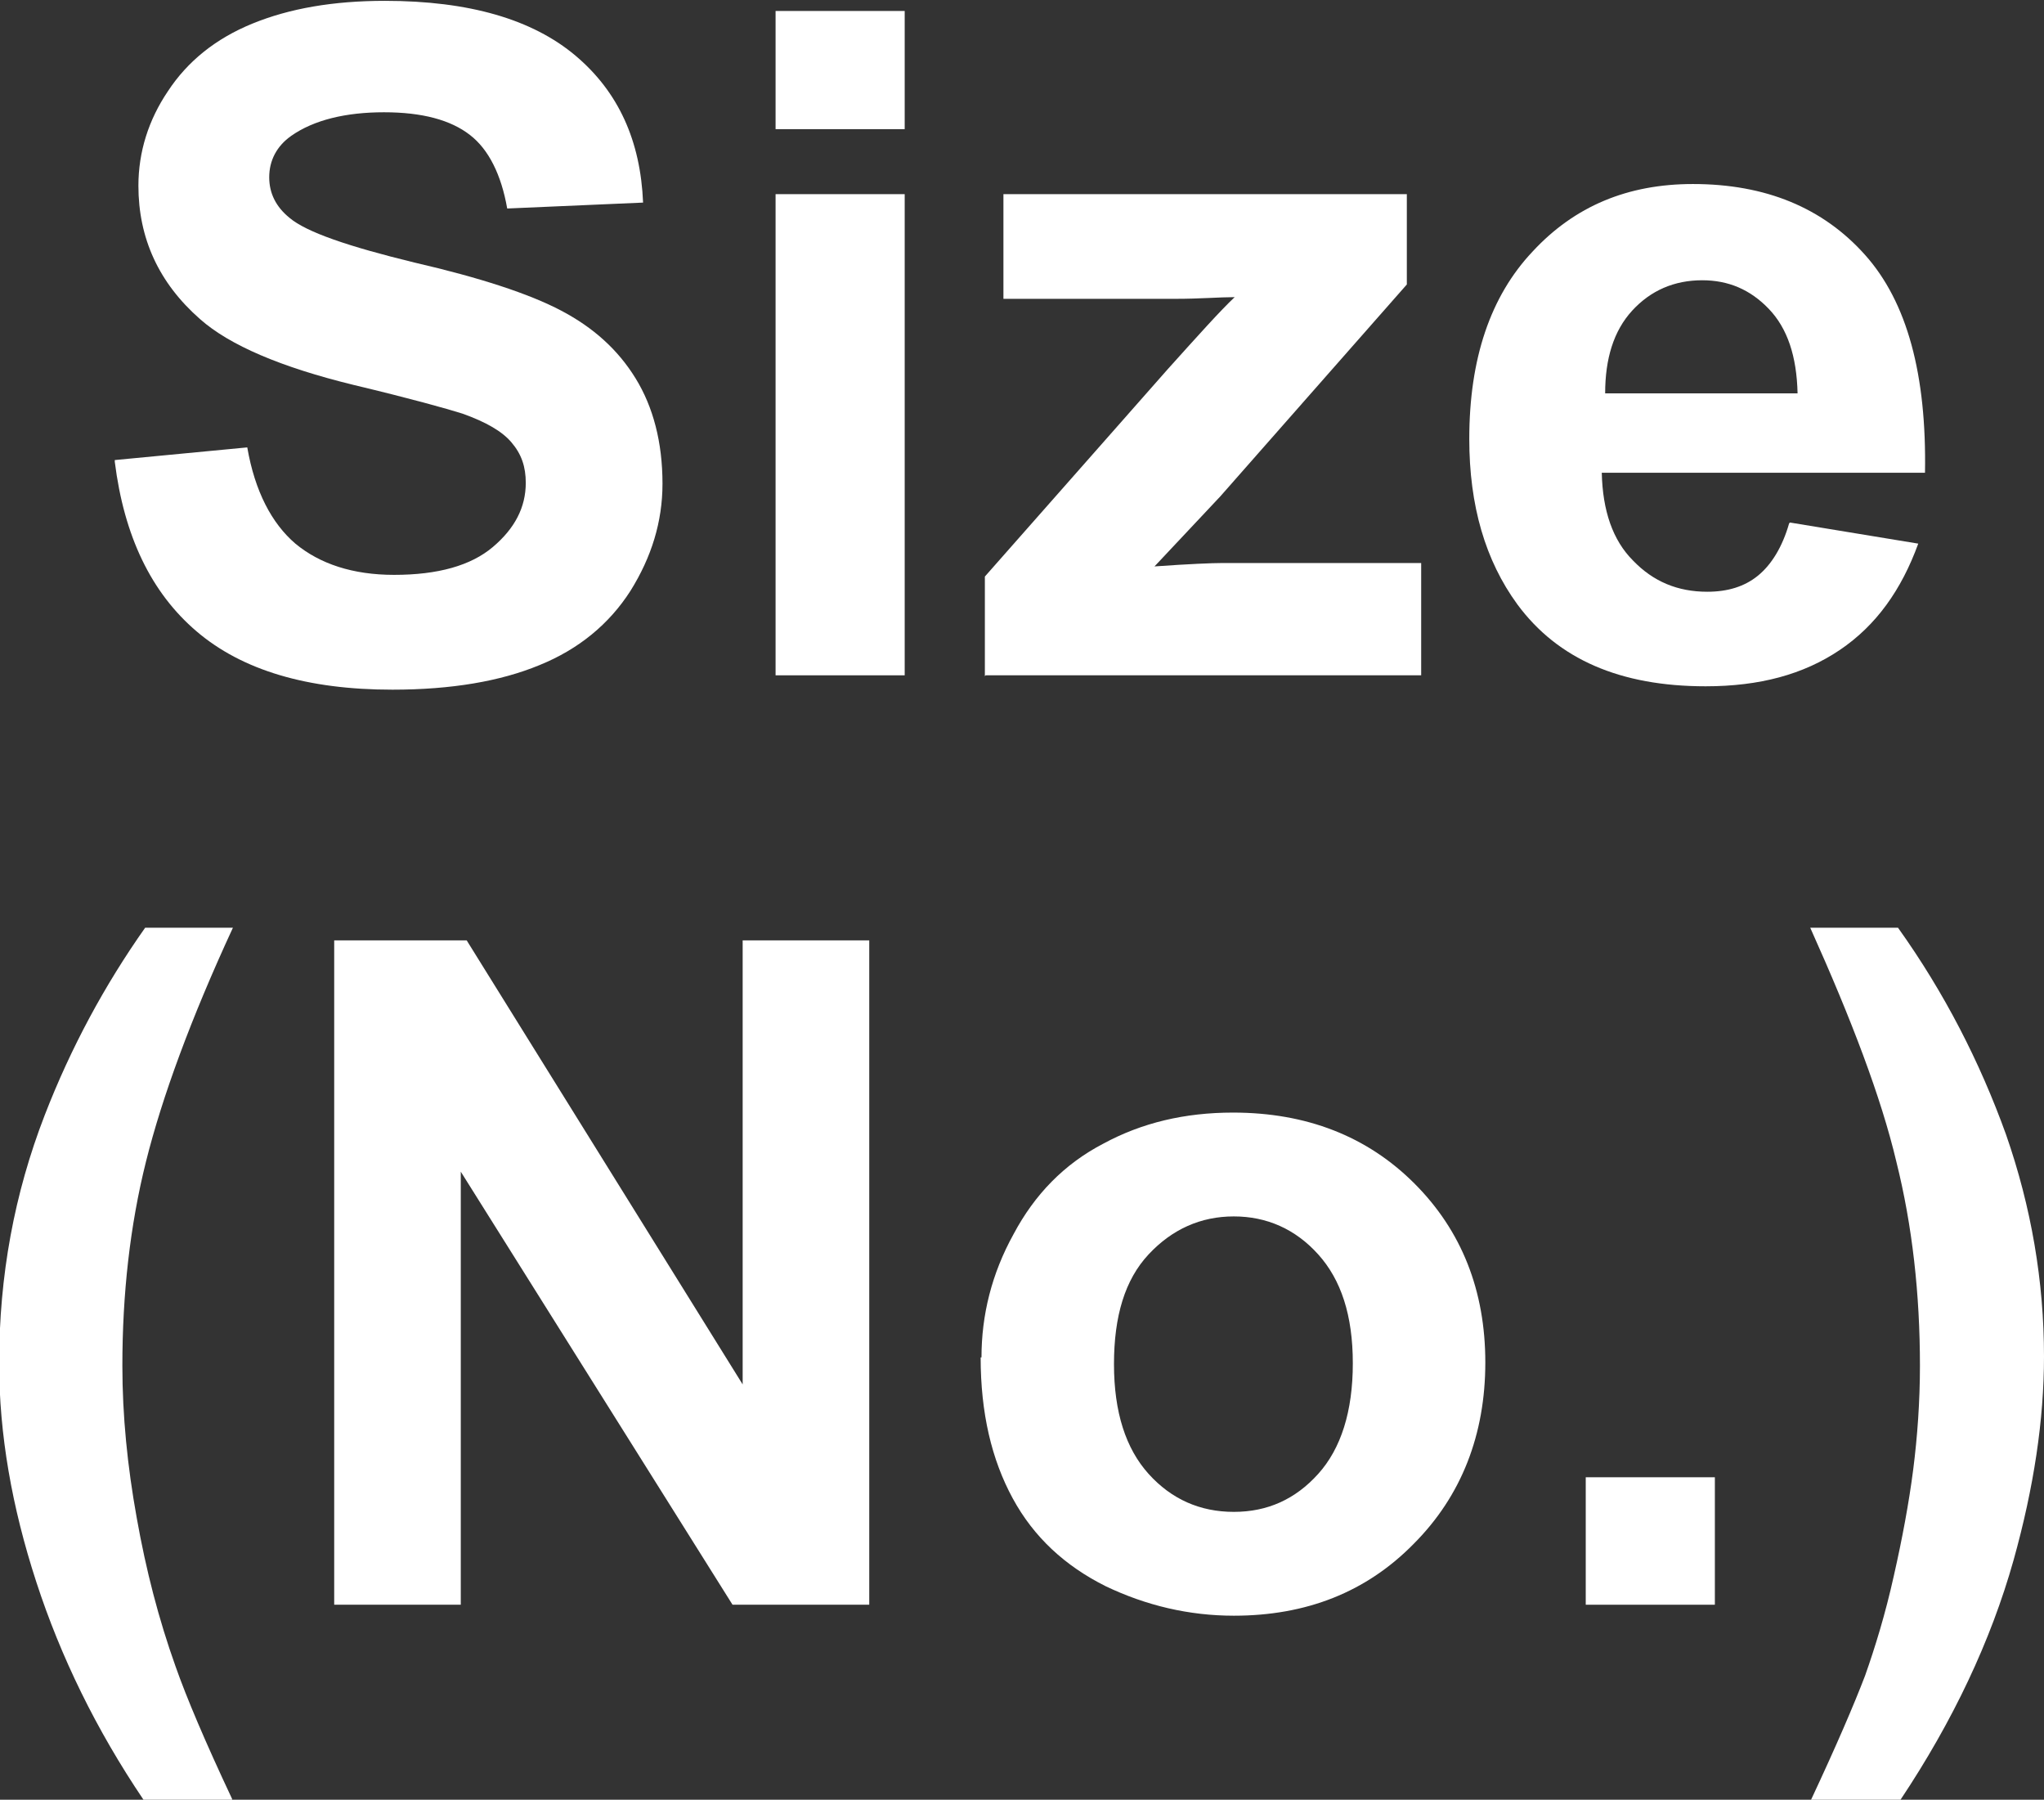
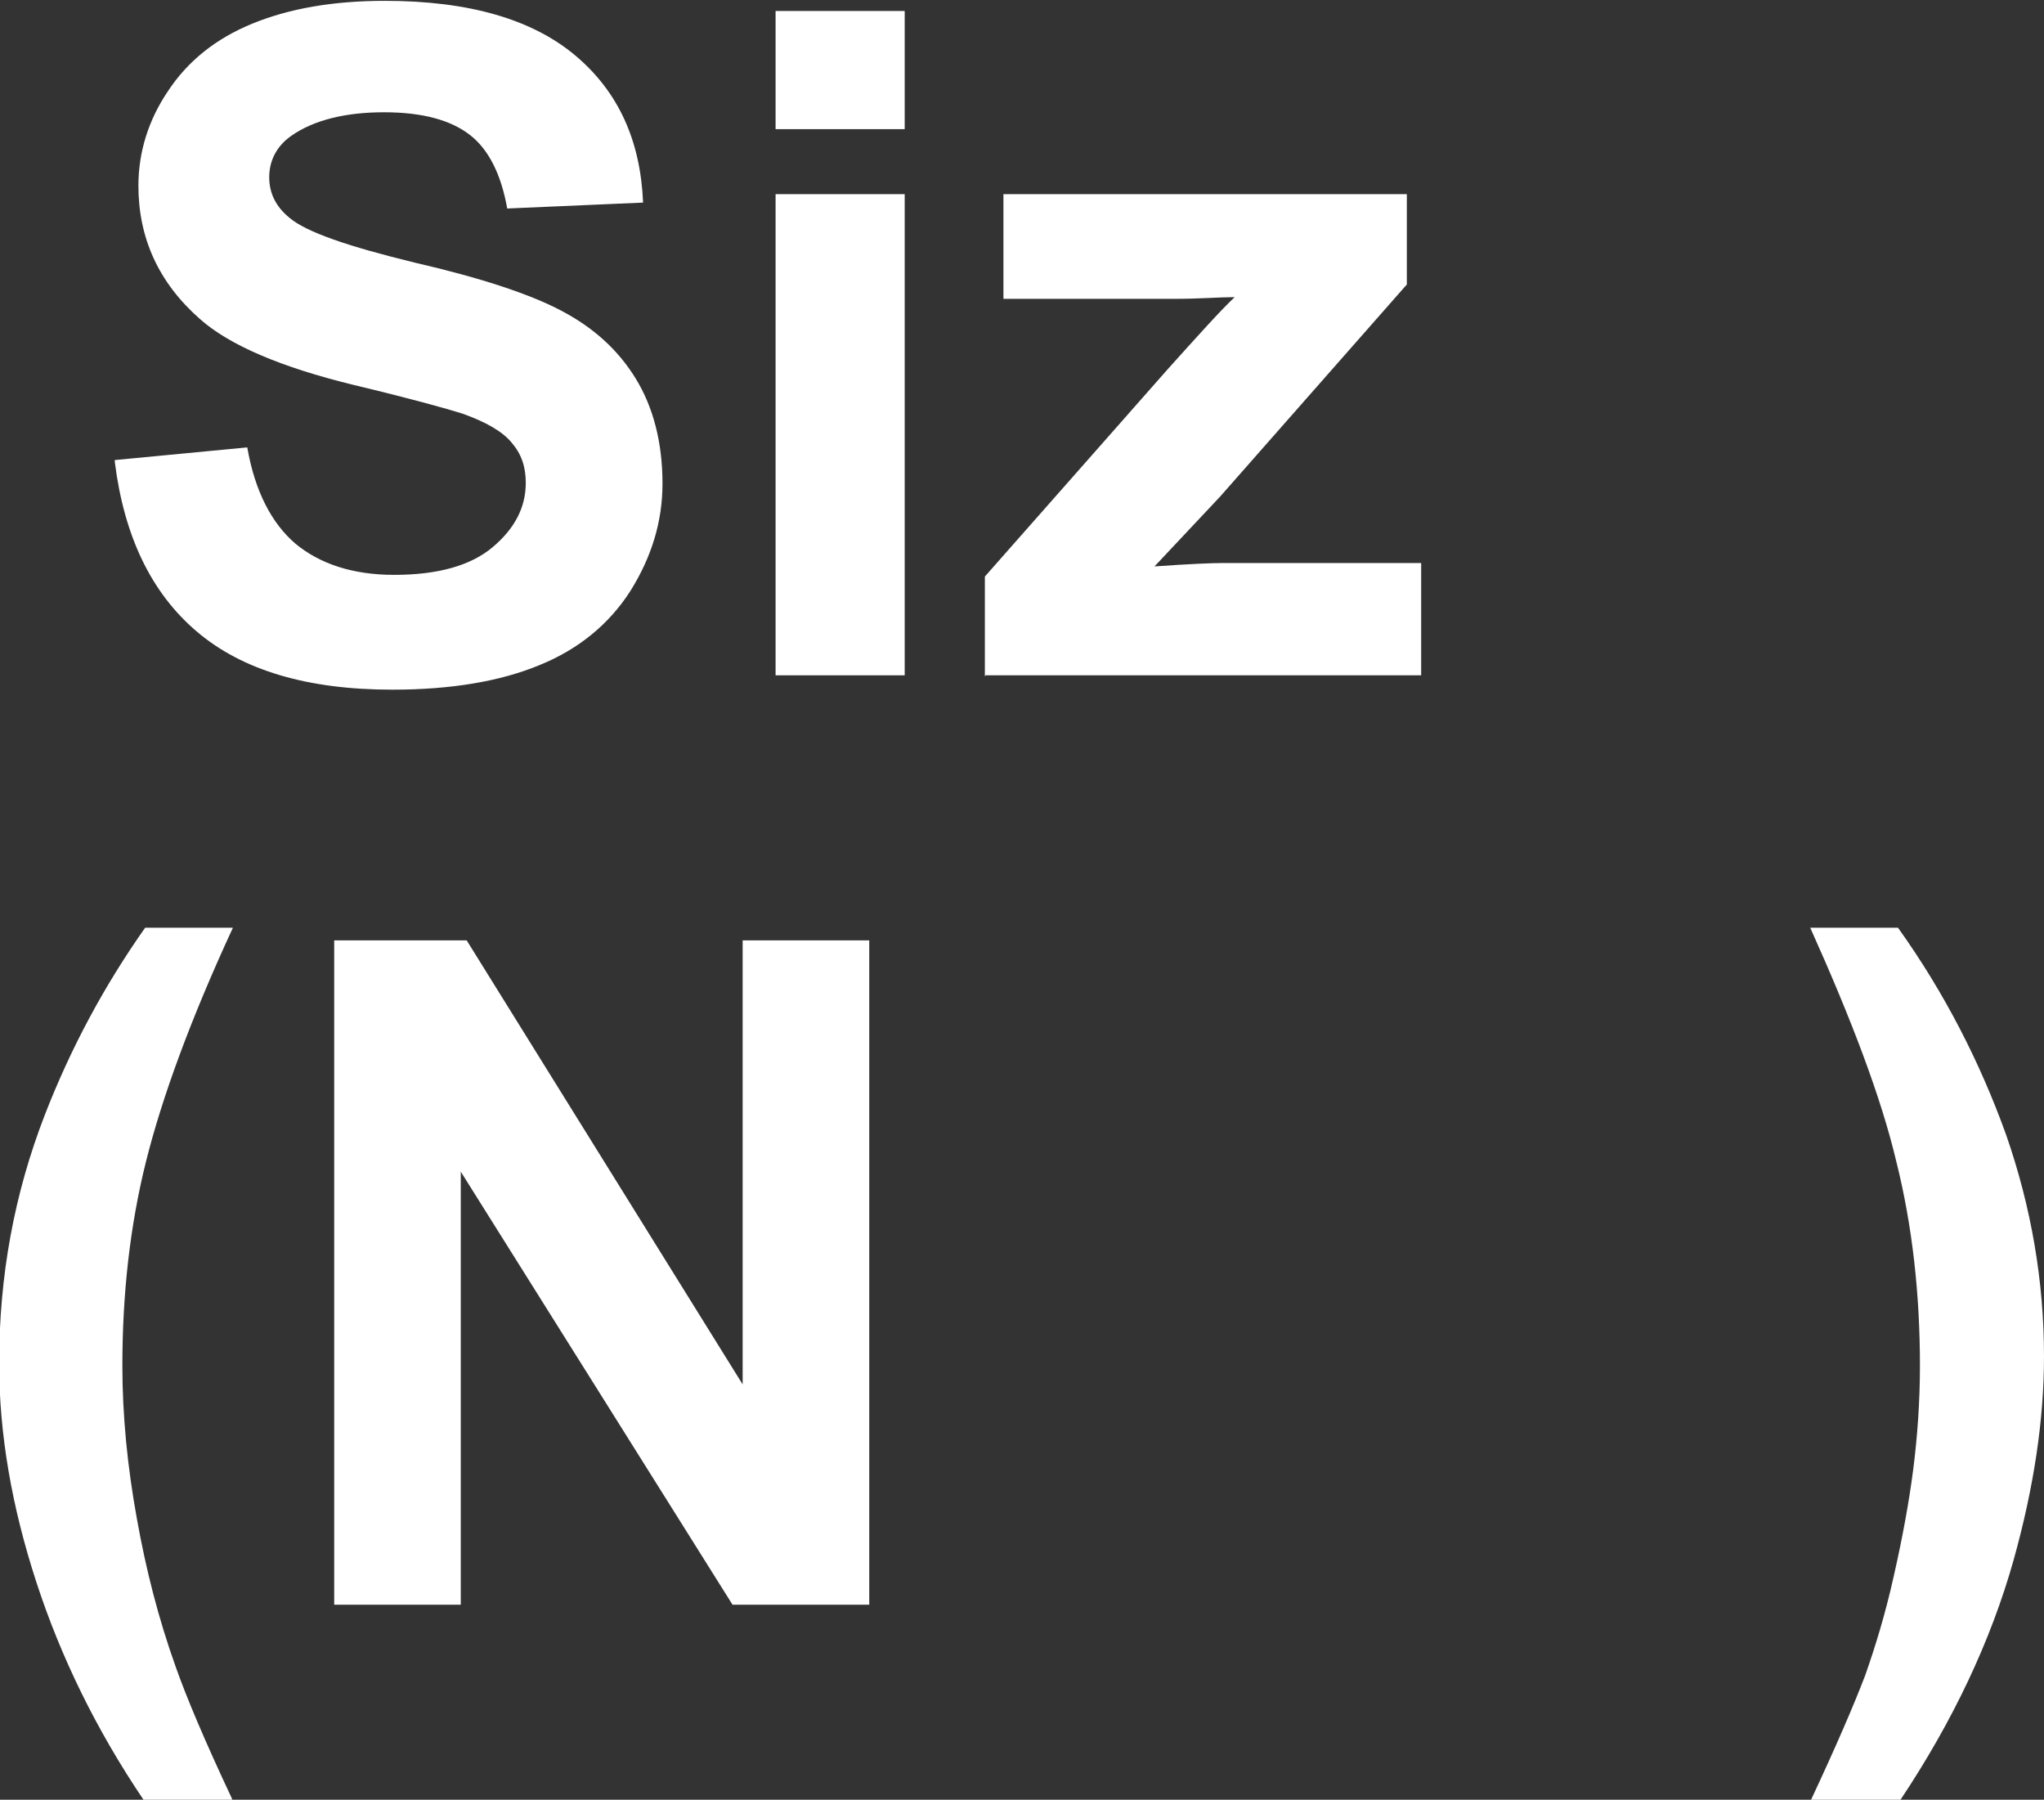
<svg xmlns="http://www.w3.org/2000/svg" id="_圖層_1" viewBox="0 0 24.22 21.32">
  <rect x="0" y="0" width="24.22" height="21.32" fill="#333333" stroke="none" />
  <defs>
    <style>.cls-1{fill:#fff;}</style>
  </defs>
  <path class="cls-1" d="M1.36,5.45l1.57-.15c.09,.52,.29,.9,.57,1.14,.29,.24,.68,.37,1.17,.37,.52,0,.91-.11,1.17-.33,.26-.22,.39-.47,.39-.76,0-.19-.05-.34-.17-.48-.11-.13-.3-.24-.58-.34-.19-.06-.62-.18-1.29-.34-.86-.21-1.47-.47-1.82-.78-.49-.43-.73-.96-.73-1.58,0-.4,.12-.78,.35-1.12,.23-.35,.56-.62,1-.8s.96-.27,1.57-.27c1,0,1.75,.22,2.26,.65,.51,.43,.77,1.01,.8,1.74l-1.61,.07c-.07-.4-.22-.7-.44-.87-.23-.18-.57-.27-1.02-.27s-.83,.09-1.1,.28c-.17,.12-.26,.29-.26,.49,0,.19,.08,.35,.24,.48,.2,.17,.7,.34,1.48,.53,.78,.18,1.36,.37,1.74,.57,.38,.2,.67,.46,.88,.8,.21,.34,.32,.76,.32,1.25,0,.45-.13,.87-.38,1.27-.25,.39-.61,.69-1.08,.88-.46,.19-1.04,.29-1.74,.29-1.01,0-1.78-.23-2.32-.69-.54-.46-.86-1.13-.97-2.01Z" />
  <path class="cls-1" d="M9.19,1.53V.13h1.53V1.53h-1.53Zm0,6.48V2.3h1.53v5.7h-1.53Z" />
  <path class="cls-1" d="M11.67,8.01v-1.18l2.17-2.46c.36-.4,.62-.69,.79-.85-.18,0-.41,.02-.7,.02h-2.04s0-1.24,0-1.24h4.78v1.07l-2.21,2.51-.78,.83c.42-.03,.69-.04,.79-.04h2.37v1.33h-5.16Z" />
-   <path class="cls-1" d="M21.21,6.19l1.52,.25c-.2,.55-.5,.97-.93,1.26s-.95,.43-1.59,.43c-1.01,0-1.75-.32-2.23-.97-.38-.52-.57-1.17-.57-1.96,0-.95,.25-1.69,.75-2.22,.5-.54,1.13-.8,1.9-.8,.86,0,1.54,.28,2.04,.84s.73,1.42,.71,2.58h-3.83c.01,.45,.13,.8,.37,1.04,.24,.25,.53,.37,.88,.37,.24,0,.44-.06,.6-.19s.29-.34,.37-.62Zm.09-1.53c-.01-.44-.12-.77-.34-1s-.48-.34-.79-.34c-.33,0-.61,.12-.83,.36s-.32,.57-.32,.98h2.29Z" />
  <path class="cls-1" d="M2.75,21.32H1.7c-.56-.83-.98-1.69-1.27-2.58-.29-.89-.44-1.75-.44-2.59,0-1.04,.18-2.01,.54-2.94,.31-.8,.71-1.54,1.19-2.22h1.04c-.5,1.08-.84,2.01-1.03,2.77-.19,.76-.28,1.57-.28,2.42,0,.59,.06,1.19,.17,1.8,.11,.62,.26,1.2,.46,1.76,.13,.37,.35,.89,.67,1.57Z" />
  <path class="cls-1" d="M3.96,19.01v-7.87h1.57l3.27,5.26v-5.26h1.5v7.87h-1.62l-3.22-5.13v5.13h-1.5Z" />
-   <path class="cls-1" d="M11.63,16.08c0-.5,.12-.99,.38-1.46,.25-.47,.6-.83,1.06-1.07,.46-.25,.97-.37,1.54-.37,.87,0,1.59,.28,2.15,.84s.84,1.27,.84,2.12-.28,1.58-.85,2.15c-.56,.57-1.27,.85-2.13,.85-.53,0-1.04-.12-1.52-.35-.48-.24-.85-.58-1.1-1.04-.25-.46-.38-1.01-.38-1.67Zm1.57,.08c0,.57,.14,1,.41,1.3s.61,.45,1.01,.45,.73-.15,1-.45c.27-.3,.41-.74,.41-1.31s-.14-.99-.41-1.29c-.27-.3-.61-.45-1-.45s-.73,.15-1.01,.45-.41,.73-.41,1.3Z" />
-   <path class="cls-1" d="M18.79,19.01v-1.51h1.53v1.51h-1.53Z" />
  <path class="cls-1" d="M21.46,21.32c.3-.64,.51-1.13,.64-1.47,.12-.34,.24-.73,.34-1.18,.1-.44,.18-.87,.23-1.26s.08-.81,.08-1.23c0-.85-.09-1.66-.28-2.42-.18-.76-.53-1.68-1.02-2.77h1.04c.55,.77,.97,1.59,1.28,2.45,.3,.86,.45,1.74,.45,2.63,0,.75-.12,1.55-.36,2.41-.27,.96-.72,1.91-1.34,2.84h-1.06Z" />
</svg>